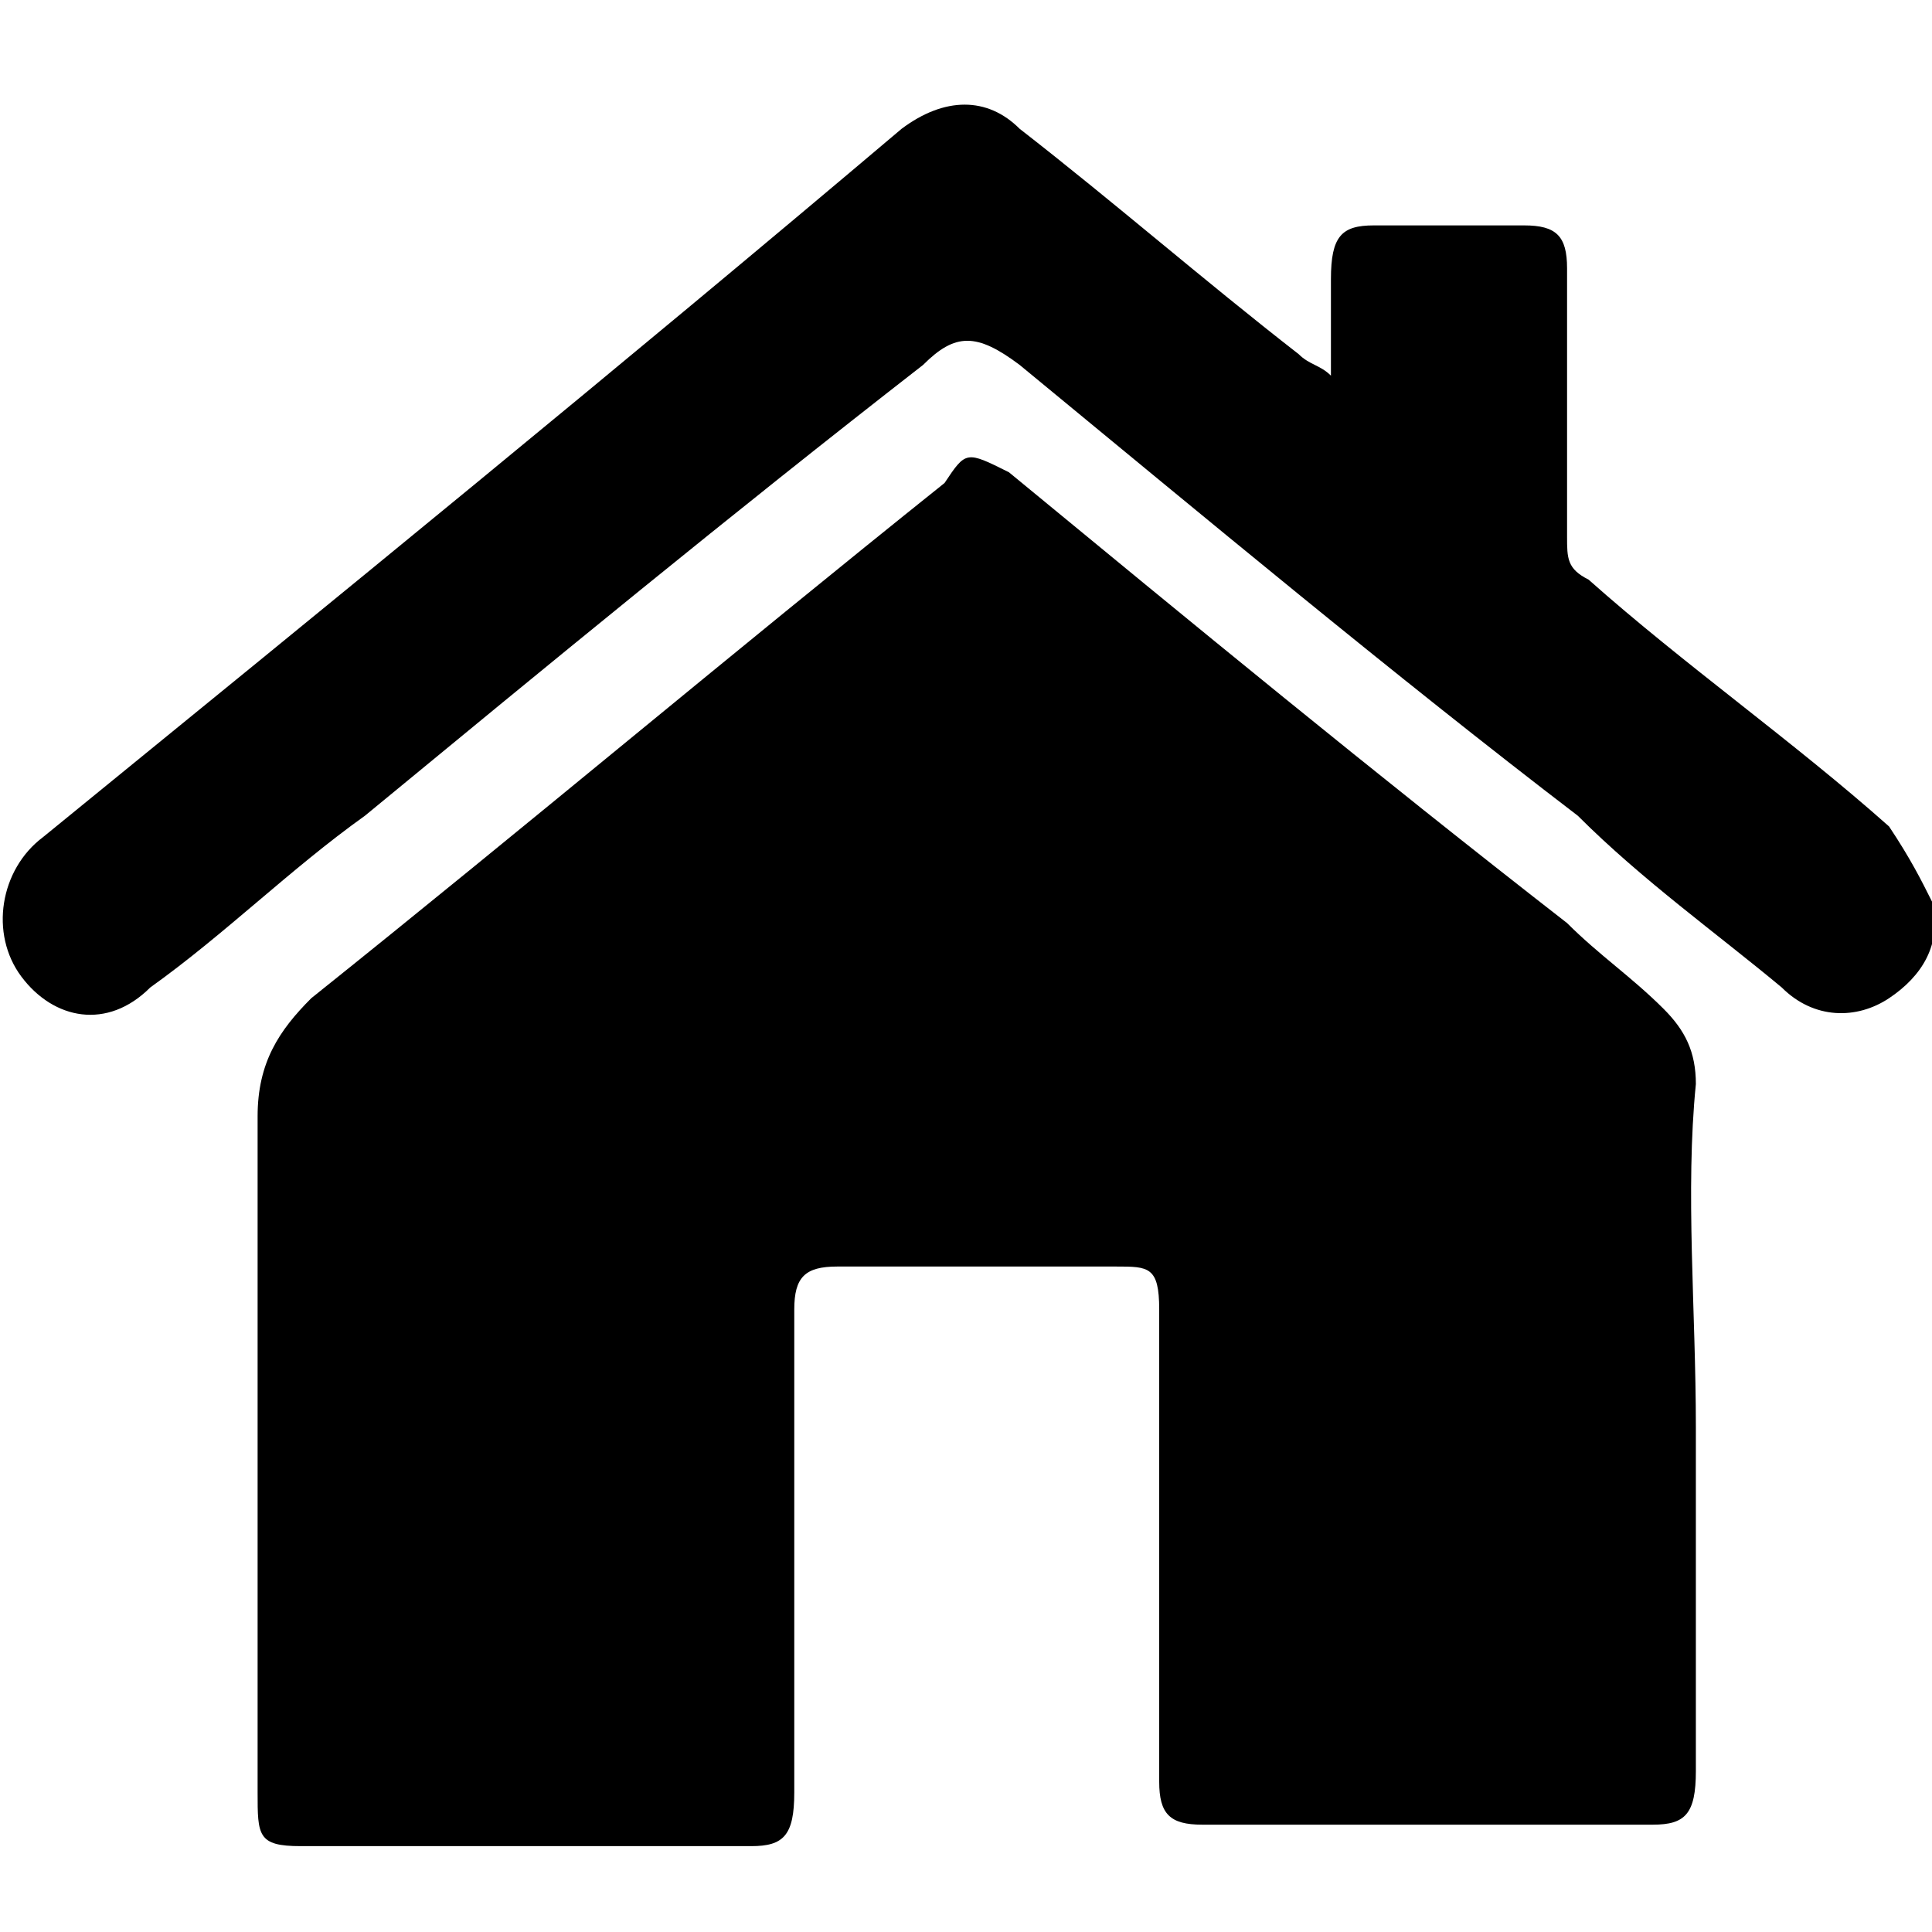
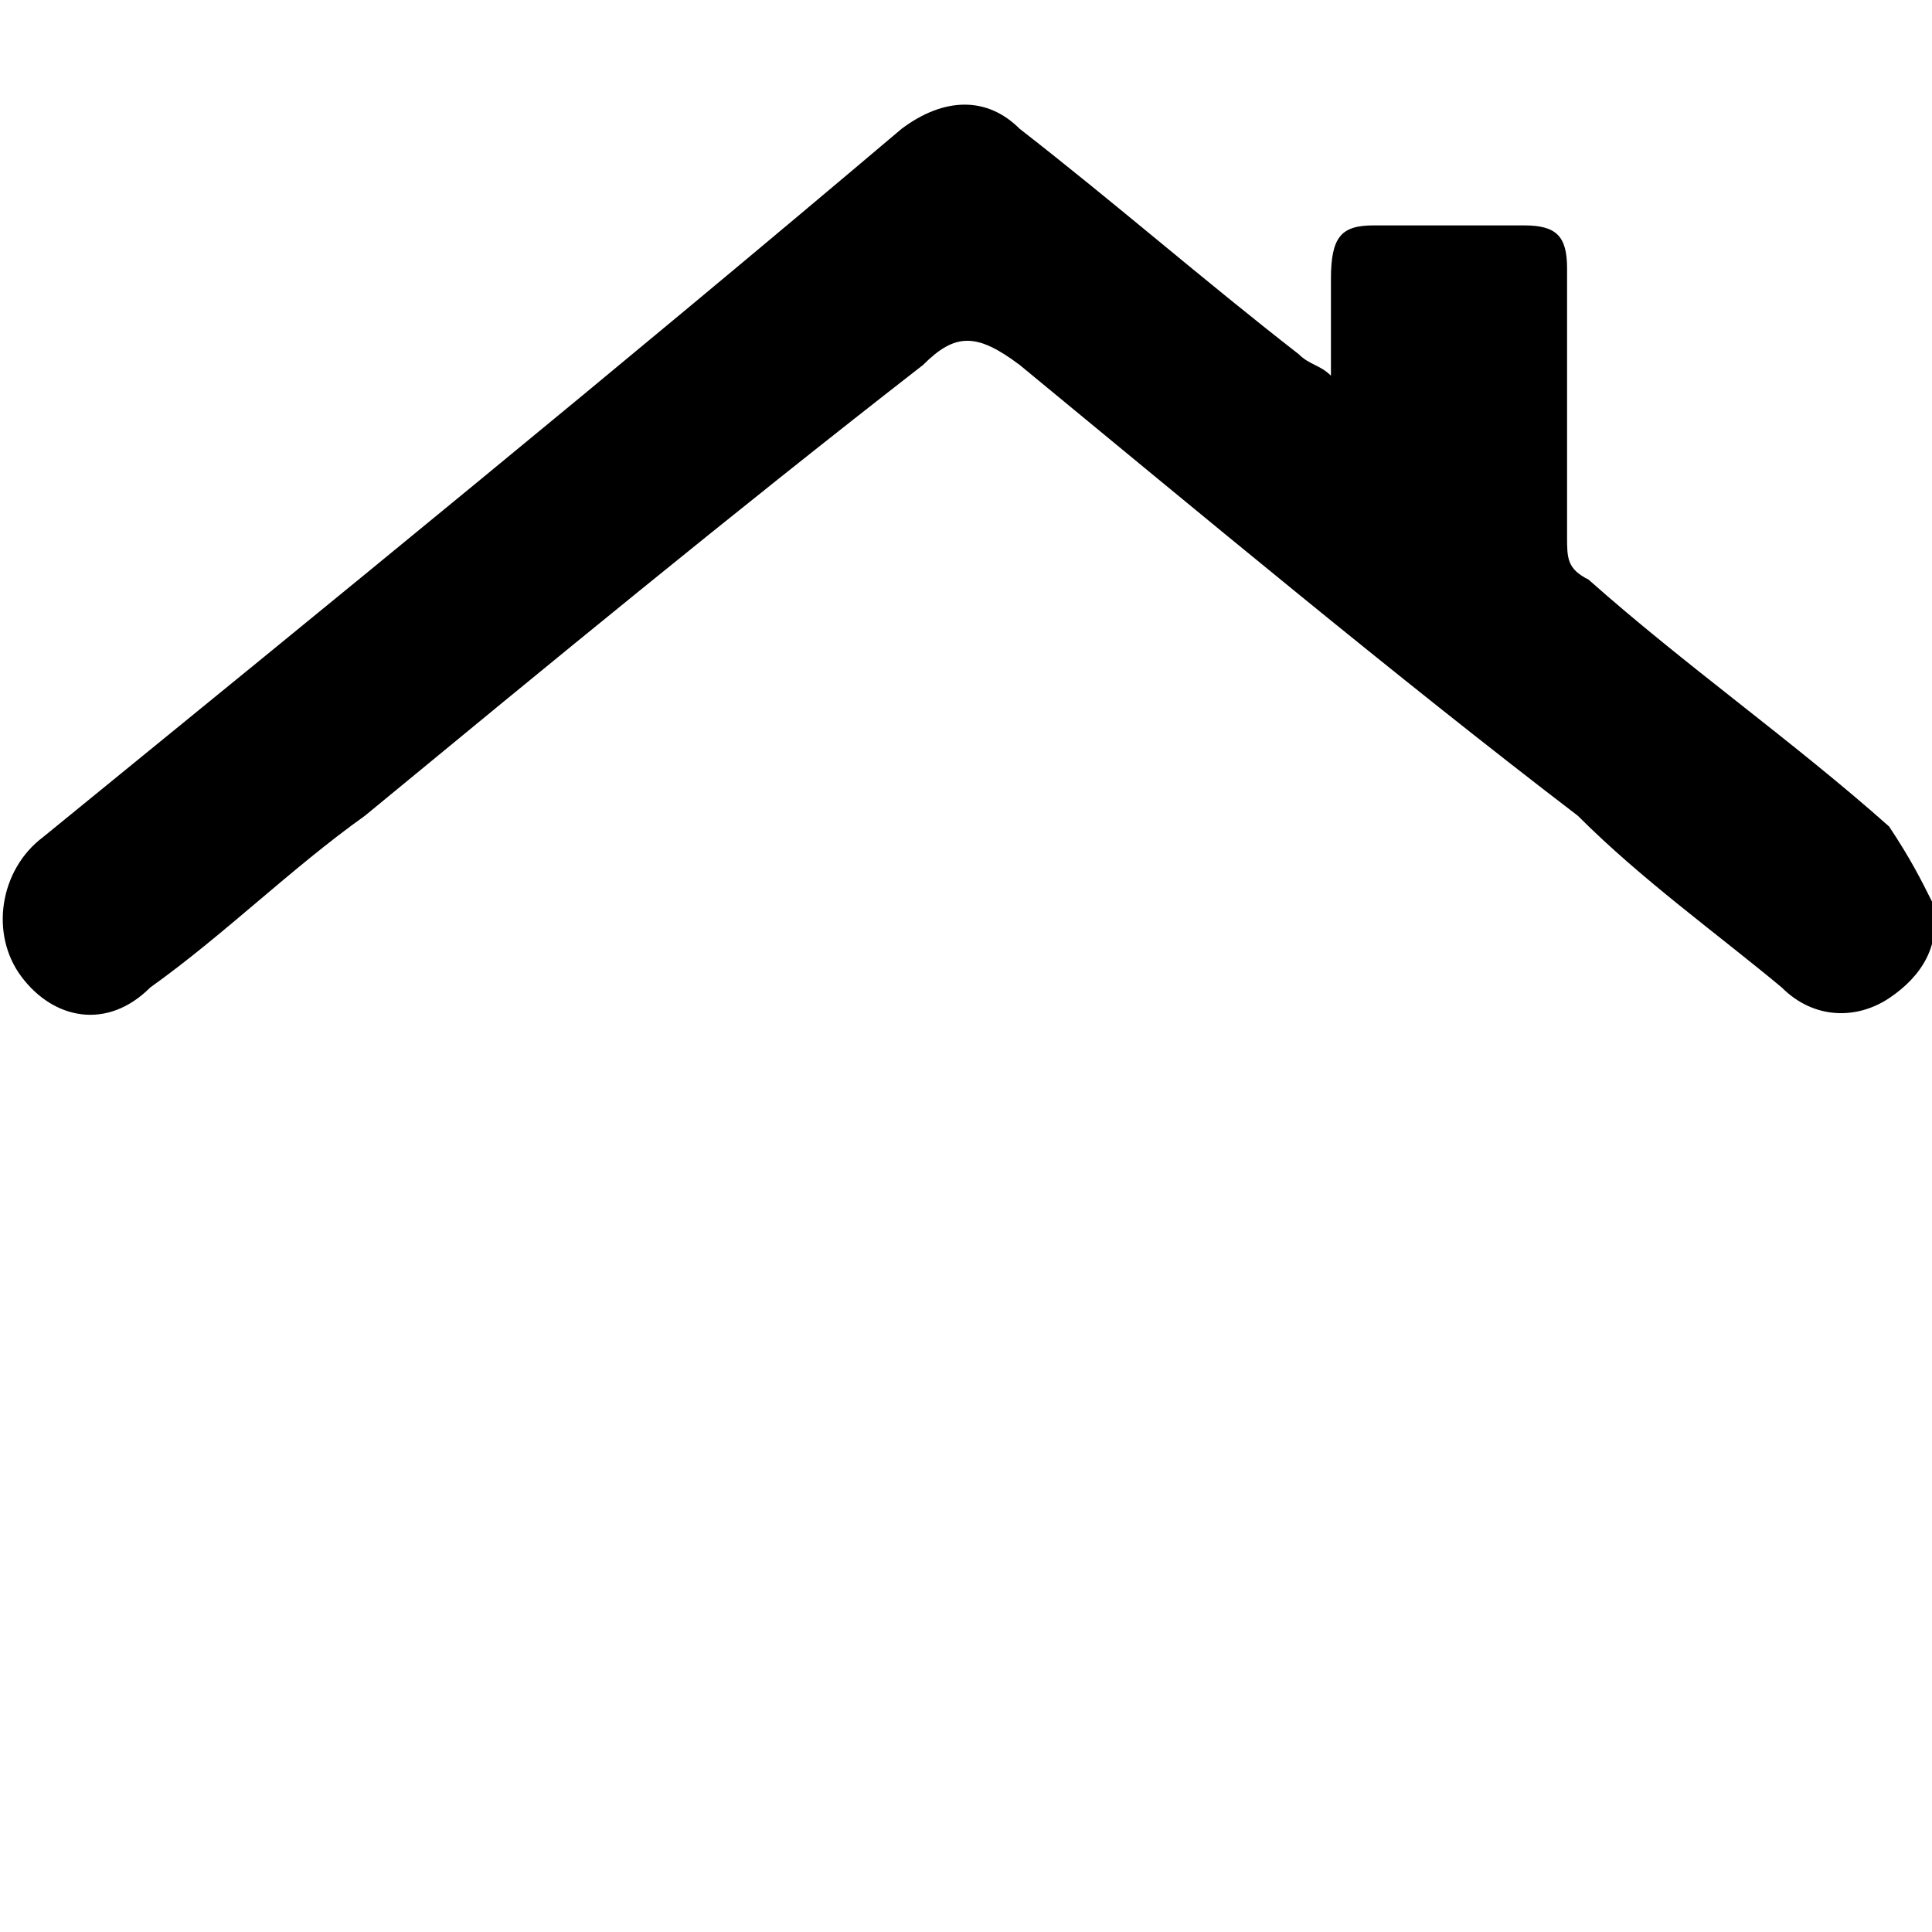
<svg xmlns="http://www.w3.org/2000/svg" version="1.1" id="Layer_1" x="0px" y="0px" viewBox="0 0 18 18" style="enable-background:new 0 0 18 18;" xml:space="preserve">
  <g>
-     <path d="M15.8,13.3c0,1.1,0,2.1,0,3.2c0,0.4-0.1,0.5-0.4,0.5c-1.4,0-2.8,0-4.2,0c-0.3,0-0.4-0.1-0.4-0.4c0-1.5,0-3,0-4.4   c0-0.4-0.1-0.4-0.4-0.4c-0.9,0-1.7,0-2.6,0c-0.3,0-0.4,0.1-0.4,0.4c0,1.5,0,3,0,4.5c0,0.4-0.1,0.5-0.4,0.5c-1.4,0-2.8,0-4.2,0   c-0.4,0-0.4-0.1-0.4-0.5c0-2.1,0-4.2,0-6.3c0-0.5,0.2-0.8,0.5-1.1c2-1.6,3.9-3.2,5.9-4.8C9,4.2,9,4.2,9.4,4.4   c1.7,1.4,3.4,2.8,5.2,4.2c0.3,0.3,0.6,0.5,0.9,0.8c0.2,0.2,0.3,0.4,0.3,0.7C15.7,11.1,15.8,12.2,15.8,13.3z" />
    <path d="M12.4,3.5c0-0.3,0-0.6,0-0.9c0-0.4,0.1-0.5,0.4-0.5c0.5,0,0.9,0,1.4,0c0.3,0,0.4,0.1,0.4,0.4c0,0.8,0,1.7,0,2.5   c0,0.2,0,0.3,0.2,0.4c0.9,0.8,1.9,1.5,2.8,2.3C17.8,8,17.9,8.2,18,8.4c0.1,0.4-0.1,0.7-0.4,0.9c-0.3,0.2-0.7,0.2-1-0.1   c-0.6-0.5-1.3-1-1.9-1.6C13,6.3,11.2,4.8,9.5,3.4c-0.4-0.3-0.6-0.3-0.9,0C6.8,4.8,5.1,6.2,3.4,7.6c-0.7,0.5-1.3,1.1-2,1.6   C1,9.6,0.5,9.5,0.2,9.1c-0.3-0.4-0.2-1,0.2-1.3c2.7-2.2,5.4-4.4,8-6.6c0.4-0.3,0.8-0.3,1.1,0c0.9,0.7,1.7,1.4,2.6,2.1   C12.2,3.4,12.3,3.4,12.4,3.5z" />
  </g>
</svg>